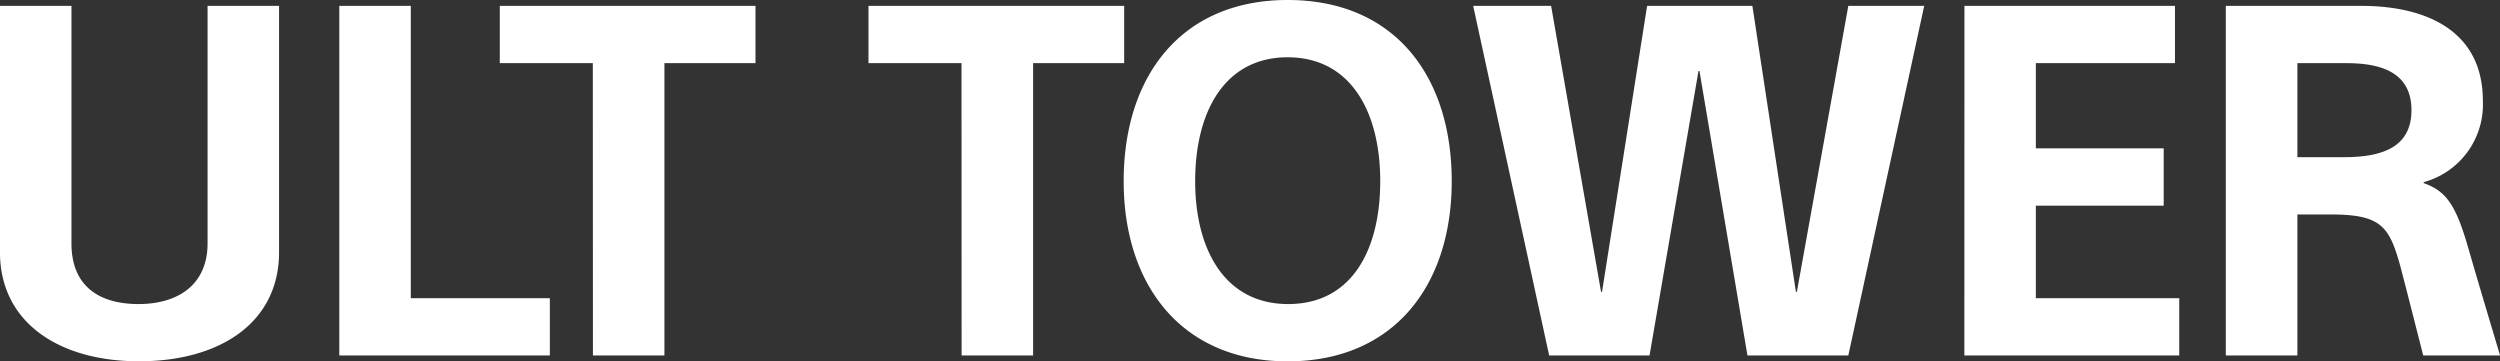
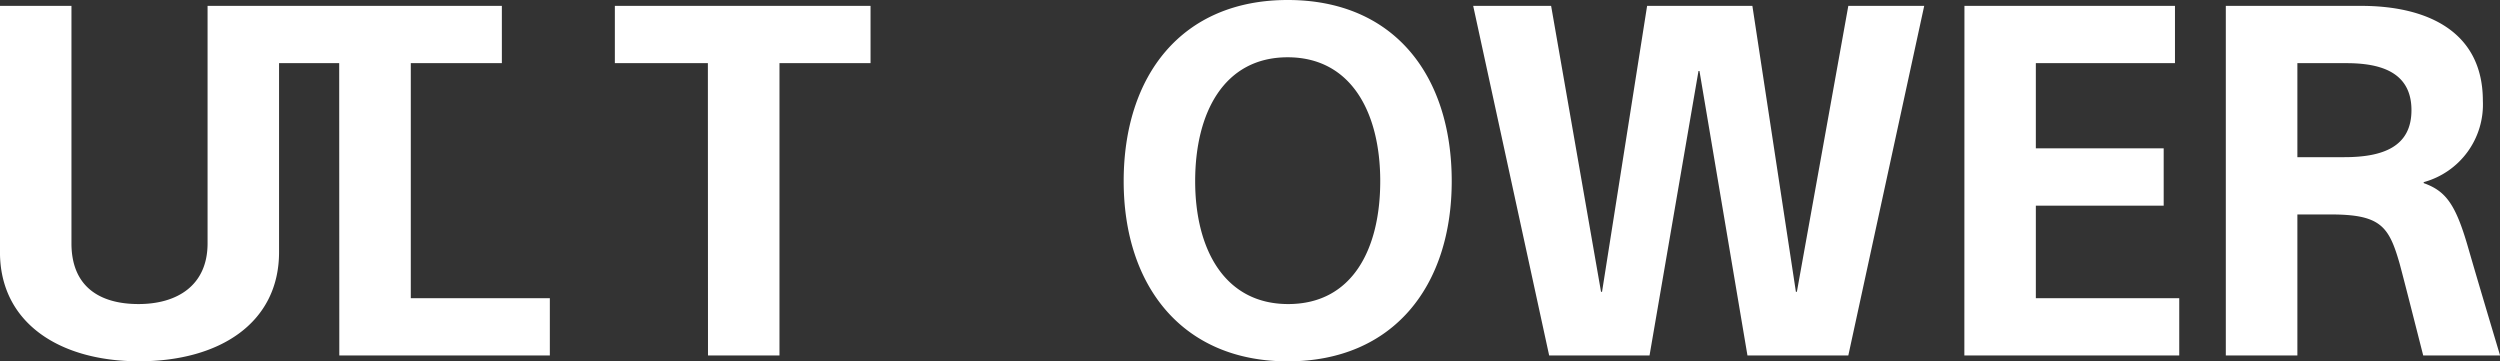
<svg xmlns="http://www.w3.org/2000/svg" viewBox="0 0 91.908 13.284">
  <rect x="0" y="0" width="91.908" height="13.284" fill="#333333" stroke="none" />
-   <path fill="#fff" d="M10.259.216H7.631v8.73c0 1.548-1.116 2.232-2.538 2.232-1.44 0-2.466-.648-2.466-2.232V.216H-.001v9.052c0 2.61 2.2 4.014 5.112 4.014 2.952 0 5.148-1.4 5.148-4.014Zm2.215 12.852h7.74v-2.106h-5.112V.216h-2.628Zm9.324 0h2.628V2.322h3.348V.216h-9.4v2.106h3.42Zm13.554 0h2.628V2.322h3.348V.216h-9.4v2.106h3.42ZM53.37 6.66c0-3.87-2.106-6.66-6.03-6.66-3.906 0-6.03 2.79-6.03 6.66 0 3.852 2.16 6.624 6.03 6.624 3.888 0 6.03-2.772 6.03-6.624Zm-2.628 0c0 2.5-1.026 4.518-3.384 4.518-2.34 0-3.42-2.016-3.42-4.518 0-2.52 1.062-4.554 3.4-4.554s3.404 2.034 3.404 4.554Zm13.5 6.408h3.708L70.74.216h-2.79l-1.891 10.512h-.036L64.423.216h-3.87l-1.657 10.512h-.037L57.024.216h-2.865l2.793 12.852h3.69l1.8-10.458h.036Zm7.974 0h7.9v-2.106h-5.272v-3.4h4.7V5.454h-4.7V2.322h5.115V.216h-7.74Zm9.612 0h2.631V7.884h1.224c1.836 0 2.142.432 2.538 1.818.216.81.63 2.448.864 3.366h2.826c-.414-1.386-.792-2.646-1.188-4.014-.45-1.548-.81-2.034-1.62-2.322v-.036a2.957 2.957 0 0 0 2.175-2.988c0-2.628-2.16-3.492-4.464-3.492h-4.986Zm2.631-10.746h1.8c1.188 0 2.394.288 2.394 1.728 0 1.332-1.026 1.728-2.466 1.728h-1.728Z" />
+   <path fill="#fff" d="M10.259.216H7.631v8.73c0 1.548-1.116 2.232-2.538 2.232-1.44 0-2.466-.648-2.466-2.232V.216H-.001v9.052c0 2.61 2.2 4.014 5.112 4.014 2.952 0 5.148-1.4 5.148-4.014Zm2.215 12.852h7.74v-2.106h-5.112V.216h-2.628Zh2.628V2.322h3.348V.216h-9.4v2.106h3.42Zm13.554 0h2.628V2.322h3.348V.216h-9.4v2.106h3.42ZM53.37 6.66c0-3.87-2.106-6.66-6.03-6.66-3.906 0-6.03 2.79-6.03 6.66 0 3.852 2.16 6.624 6.03 6.624 3.888 0 6.03-2.772 6.03-6.624Zm-2.628 0c0 2.5-1.026 4.518-3.384 4.518-2.34 0-3.42-2.016-3.42-4.518 0-2.52 1.062-4.554 3.4-4.554s3.404 2.034 3.404 4.554Zm13.5 6.408h3.708L70.74.216h-2.79l-1.891 10.512h-.036L64.423.216h-3.87l-1.657 10.512h-.037L57.024.216h-2.865l2.793 12.852h3.69l1.8-10.458h.036Zm7.974 0h7.9v-2.106h-5.272v-3.4h4.7V5.454h-4.7V2.322h5.115V.216h-7.74Zm9.612 0h2.631V7.884h1.224c1.836 0 2.142.432 2.538 1.818.216.81.63 2.448.864 3.366h2.826c-.414-1.386-.792-2.646-1.188-4.014-.45-1.548-.81-2.034-1.62-2.322v-.036a2.957 2.957 0 0 0 2.175-2.988c0-2.628-2.16-3.492-4.464-3.492h-4.986Zm2.631-10.746h1.8c1.188 0 2.394.288 2.394 1.728 0 1.332-1.026 1.728-2.466 1.728h-1.728Z" />
</svg>